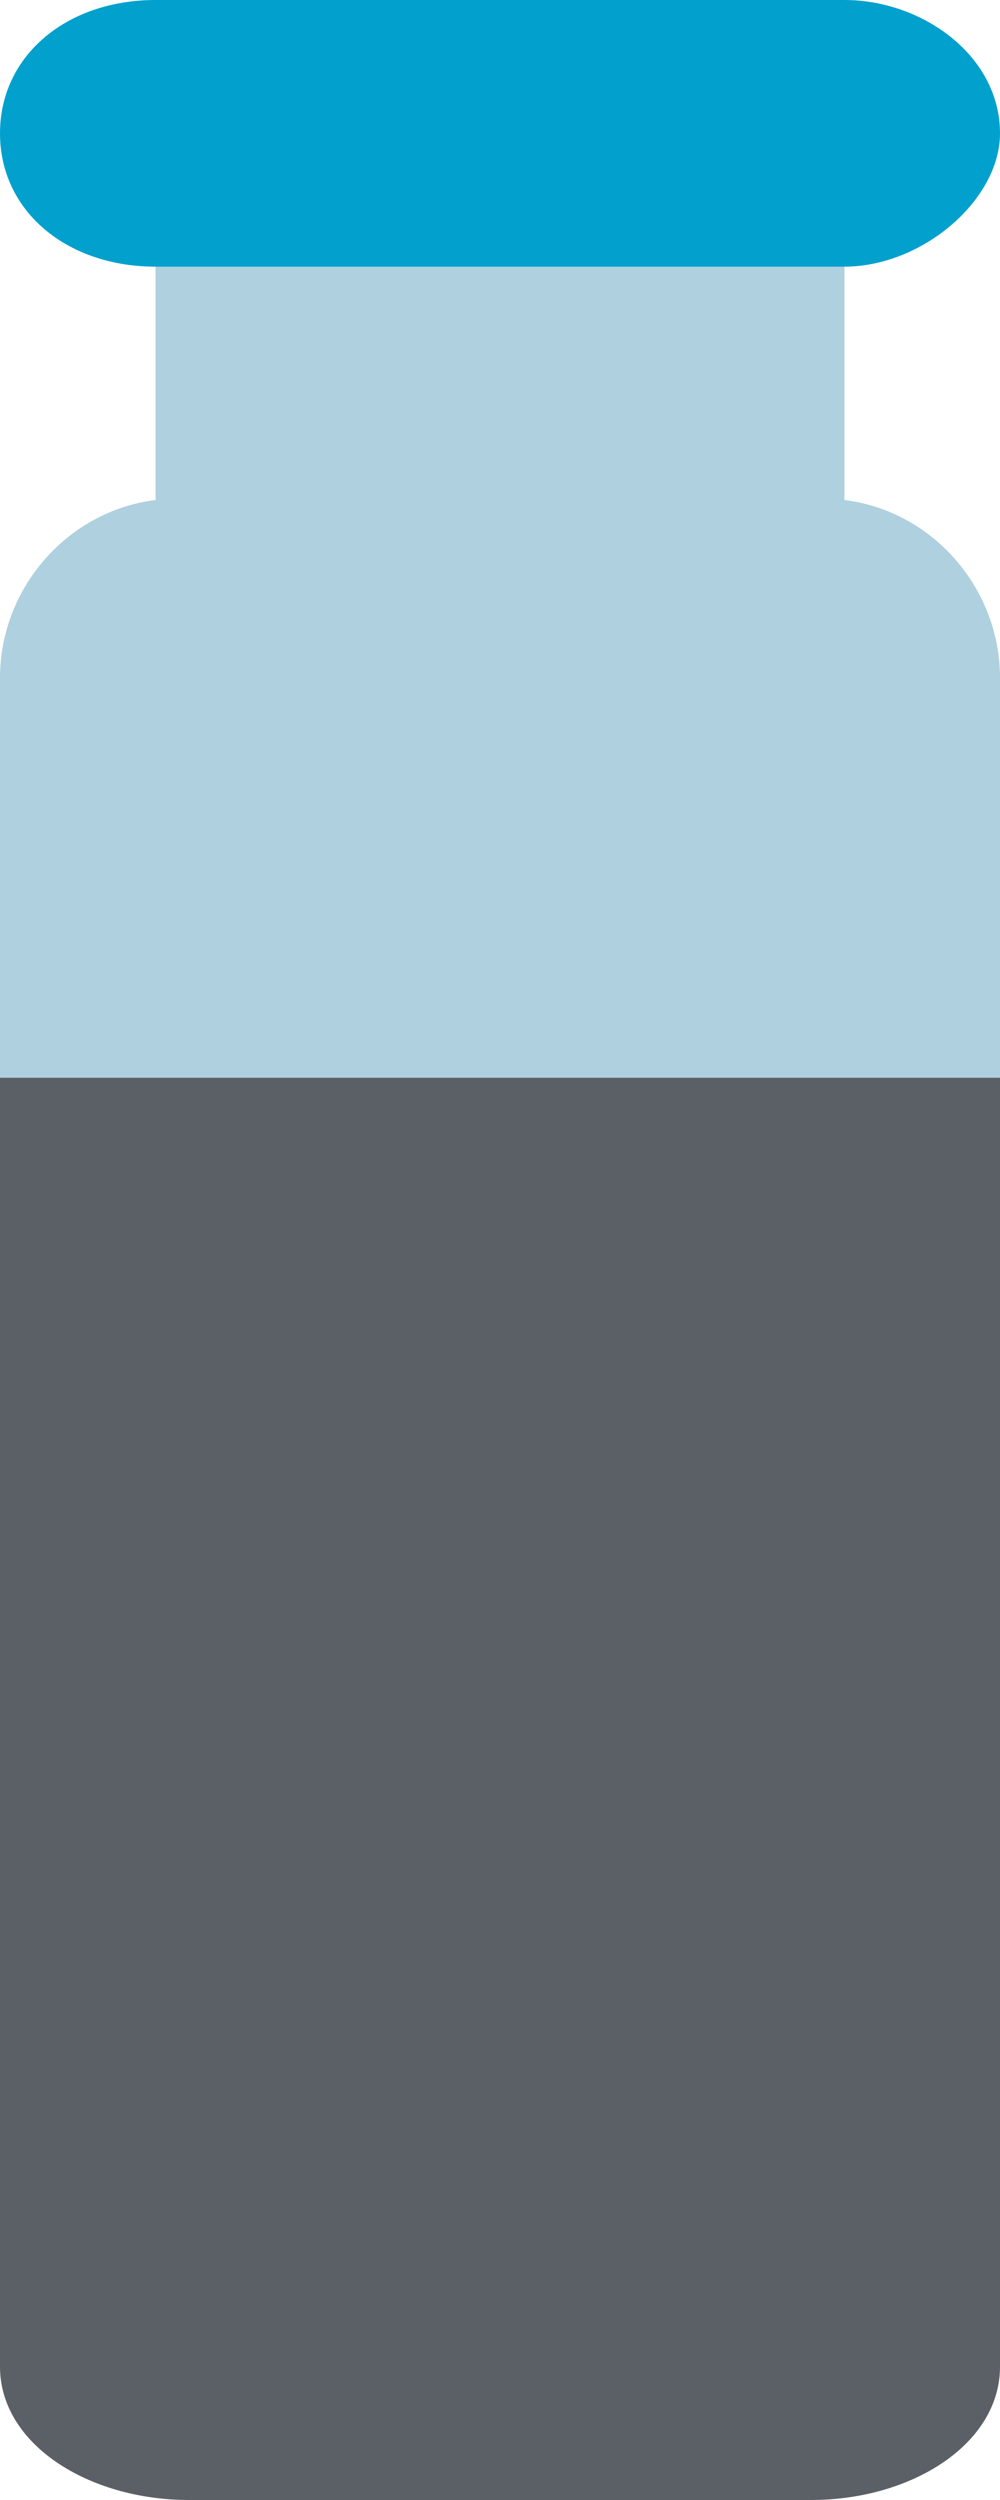
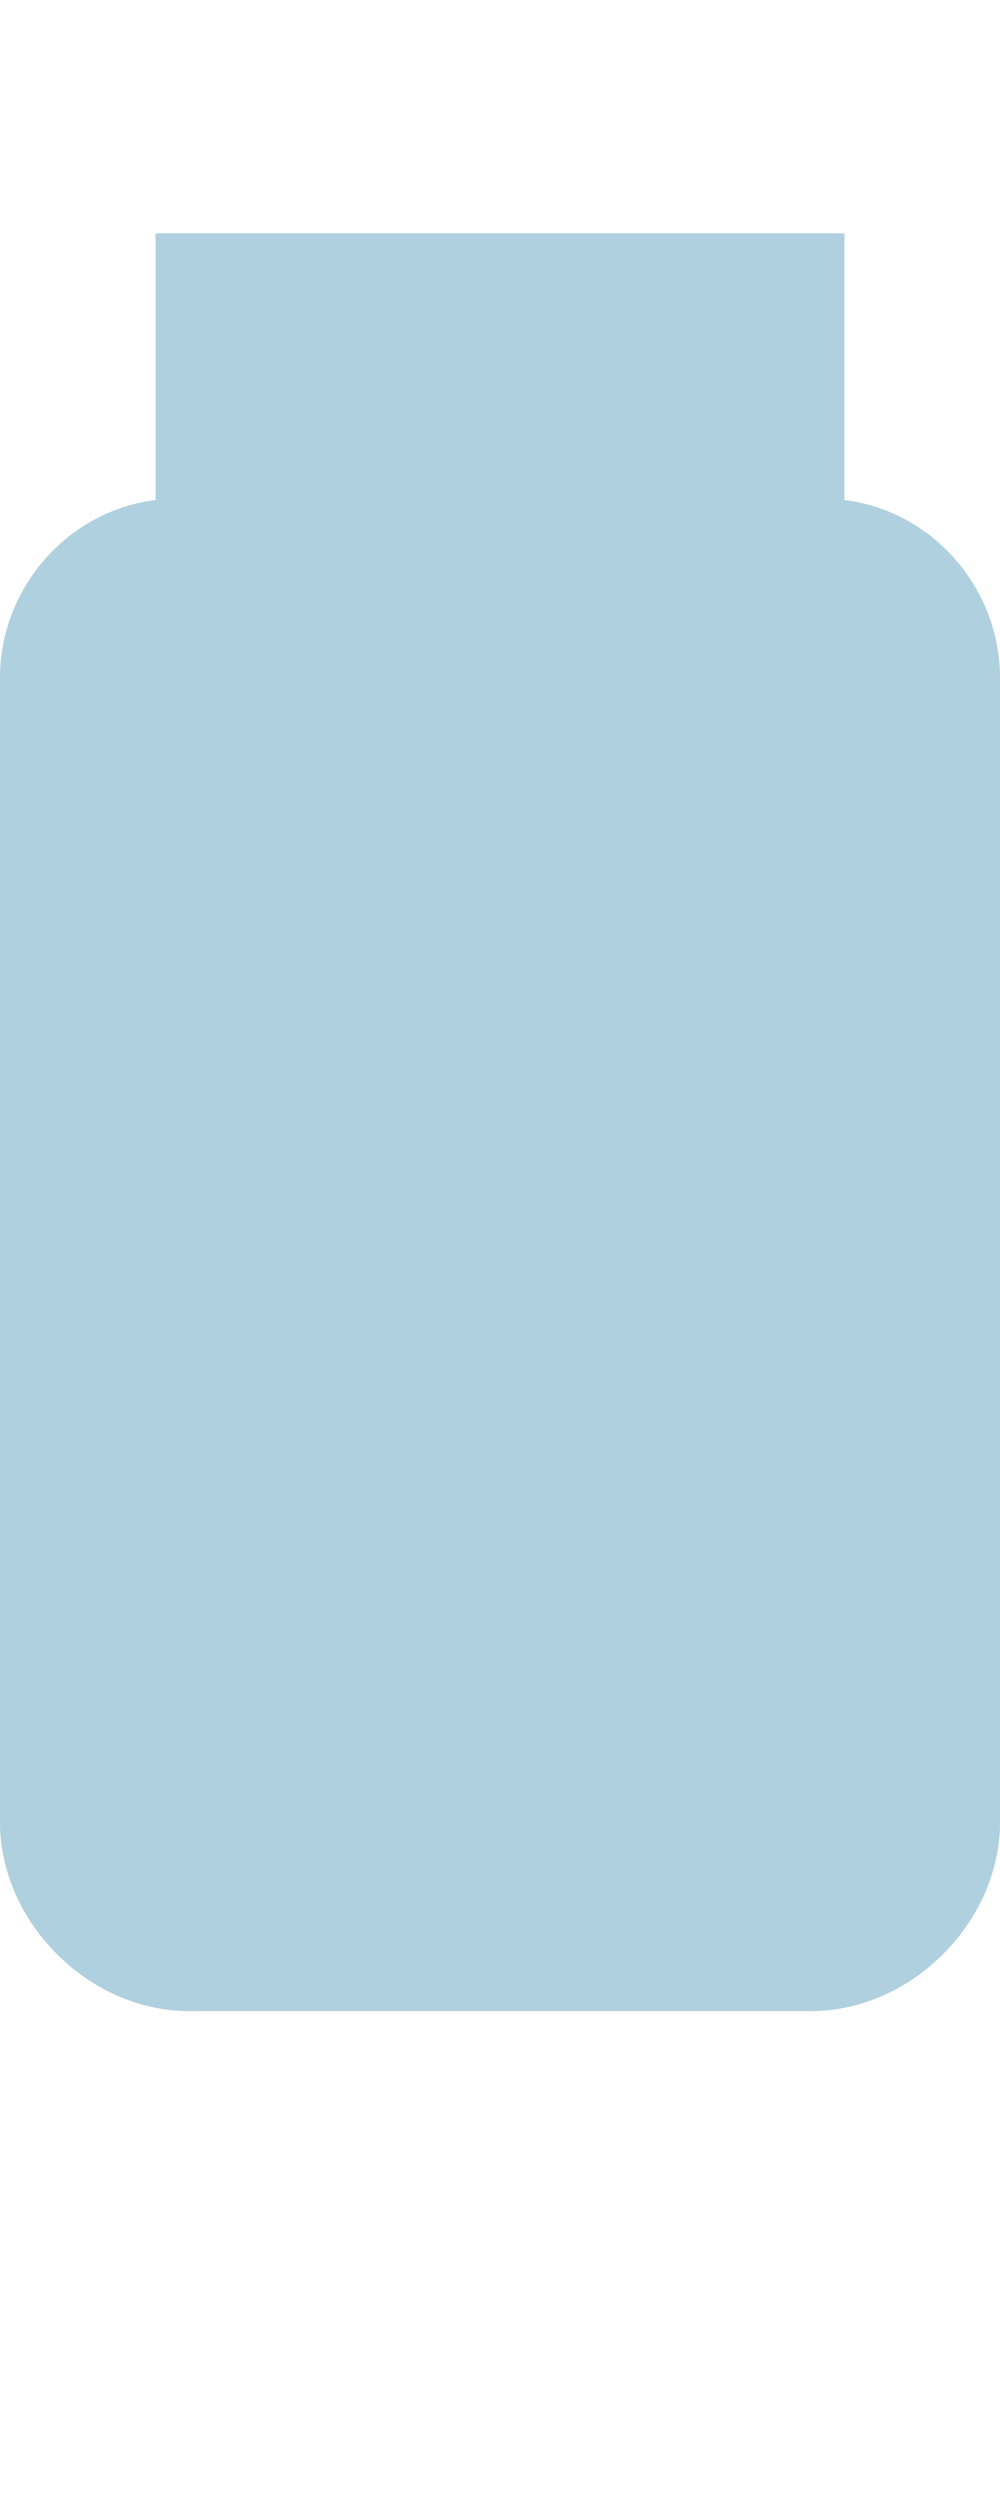
<svg xmlns="http://www.w3.org/2000/svg" version="1.1" id="Layer_1" x="0px" y="0px" viewBox="0 0 9 22.5" enable-background="new 0 0 9 22.5" xml:space="preserve">
  <g id="XMLID_420_">
    <path id="XMLID_421_" fill="#AFD0DF" d="M7.6,4.5V2.1H1.4v2.4C0.6,4.6,0,5.3,0,6.1v10.3c0,0.9,0.8,1.7,1.7,1.7h5.6   c0.9,0,1.7-0.8,1.7-1.7V6.1C9,5.3,8.4,4.6,7.6,4.5z" />
-     <path id="XMLID_422_" fill="#02A1CD" d="M0,1.2L0,1.2c0,0.7,0.6,1.2,1.4,1.2h6.2C8.3,2.4,9,1.8,9,1.2v0C9,0.5,8.3,0,7.6,0H1.4   C0.6,0,0,0.5,0,1.2z" />
-     <path id="XMLID_423_" fill="#5A6066" d="M9,21.3V9.7c0,0,0,0,0,0H0c0,0,0,0,0,0v11.6c0,0.7,0.8,1.2,1.7,1.2h5.6   C8.2,22.5,9,22,9,21.3z" />
  </g>
</svg>